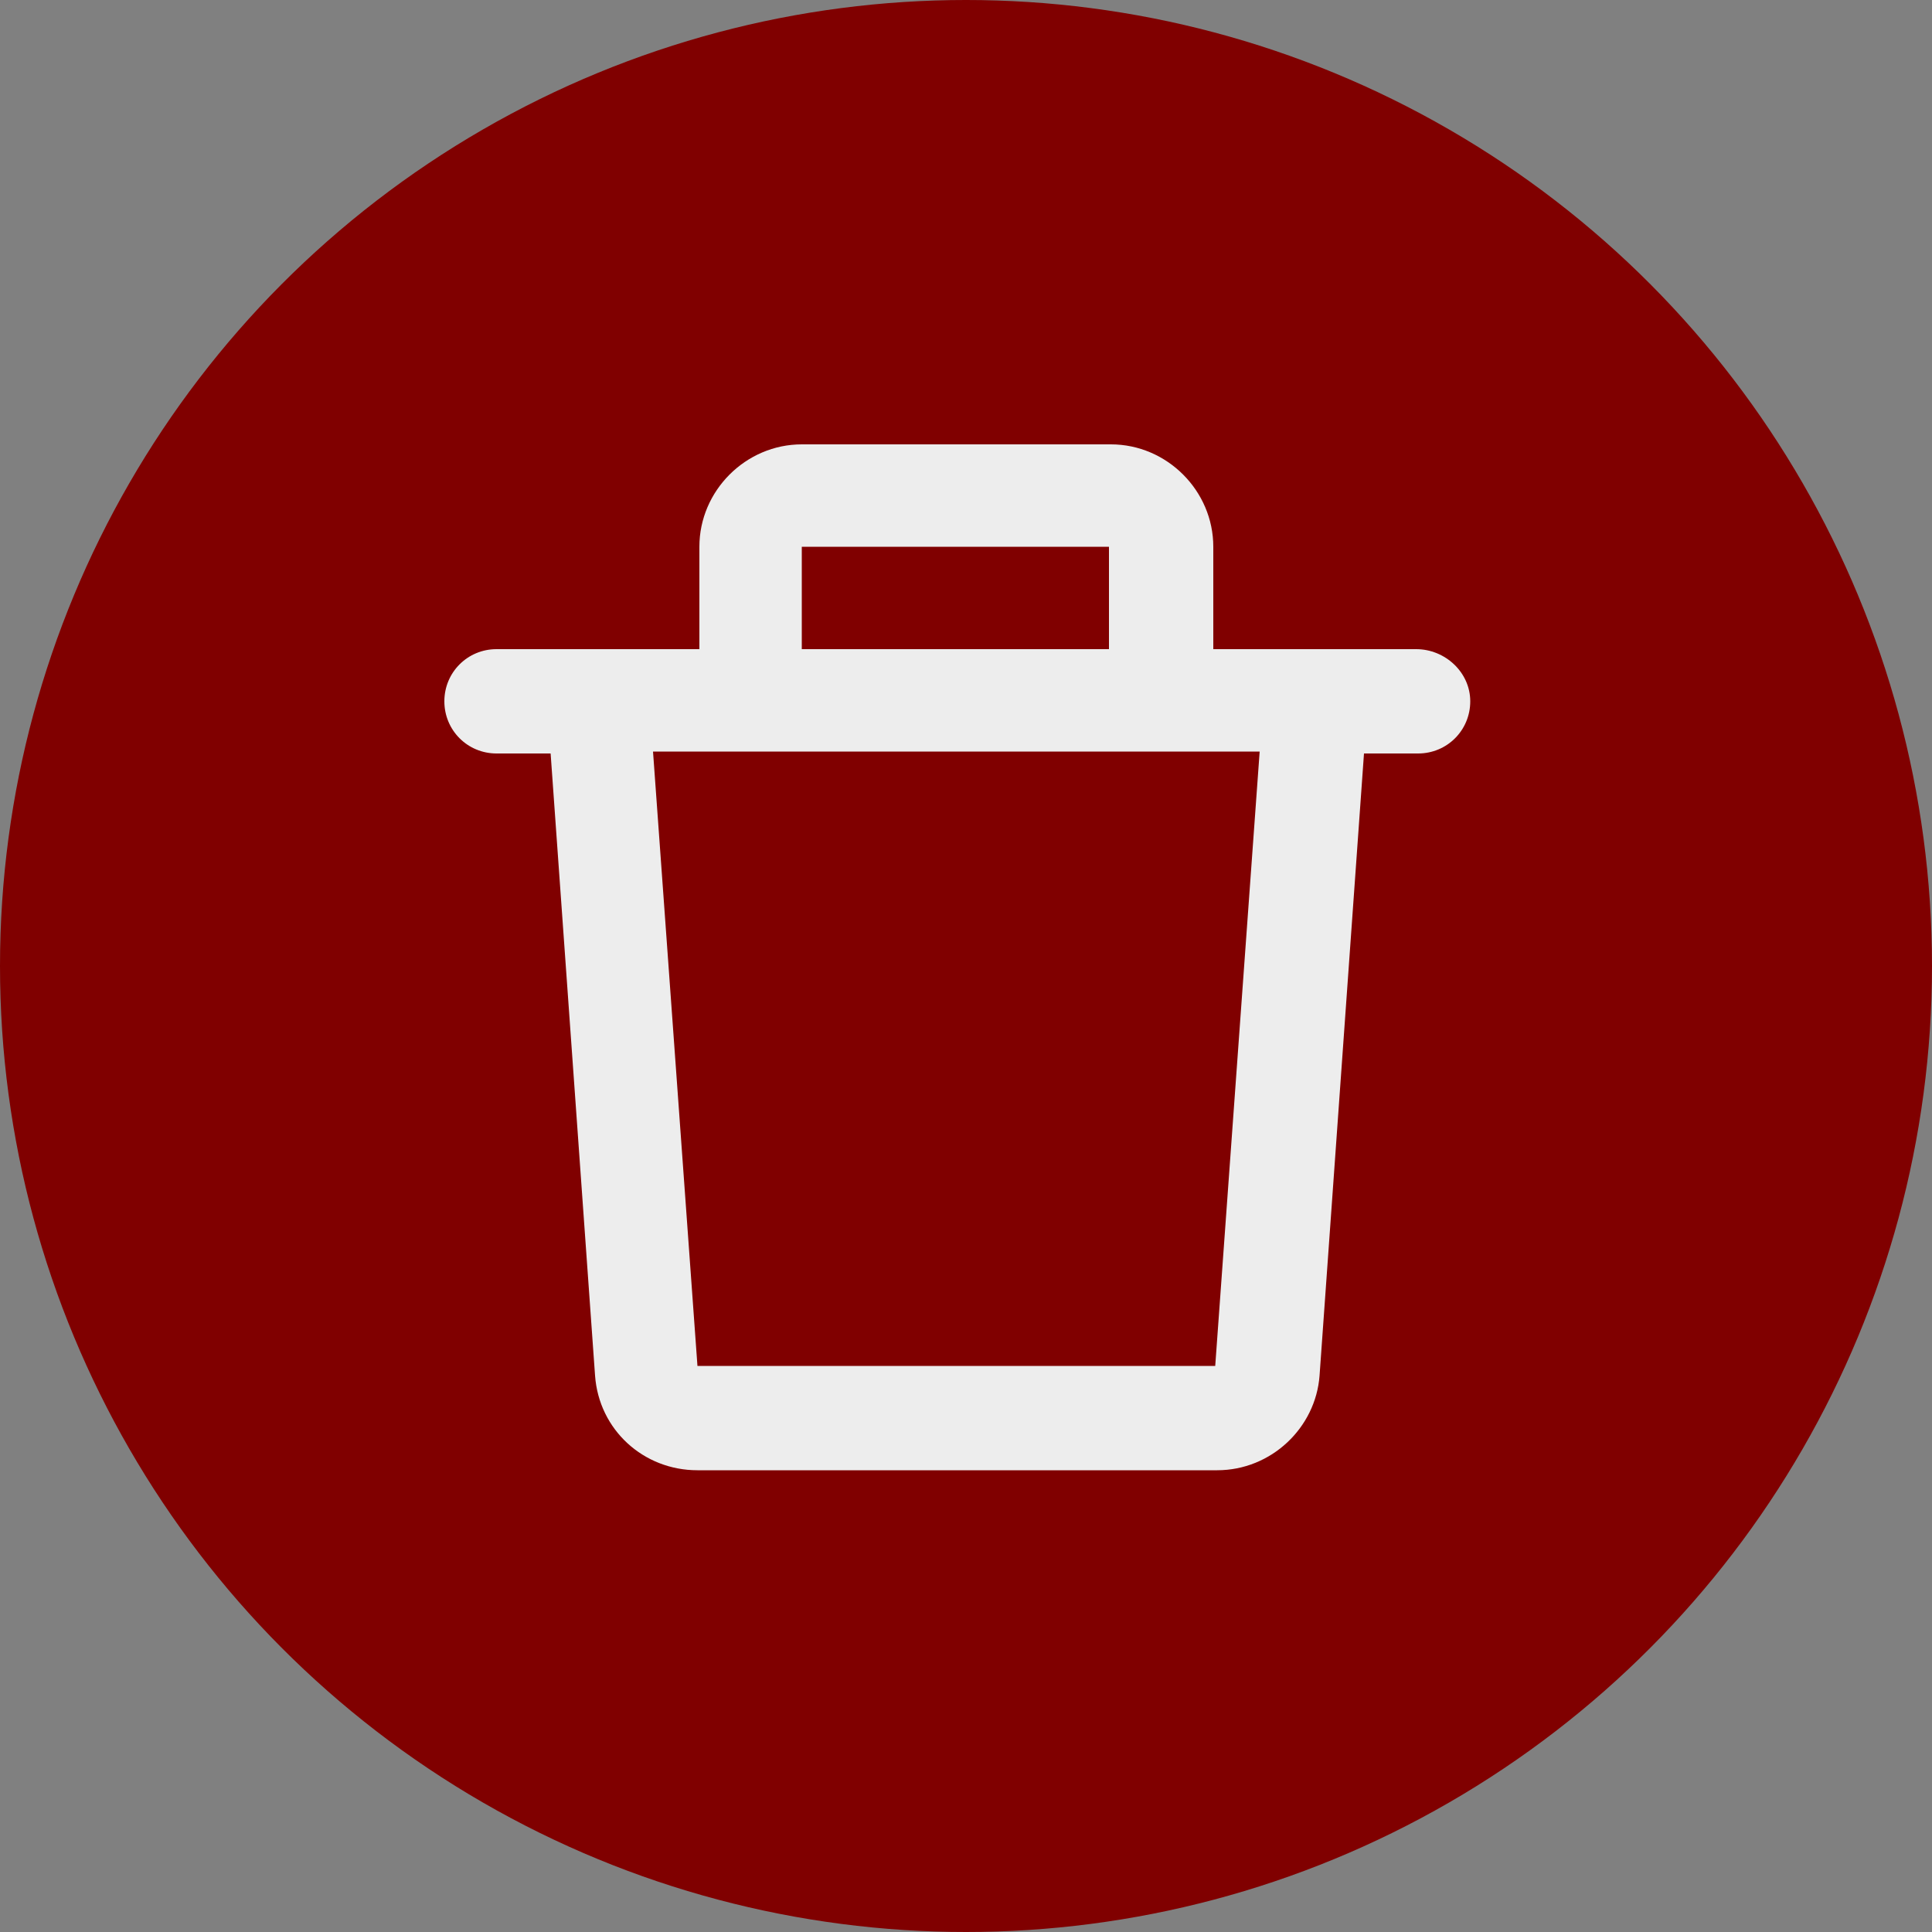
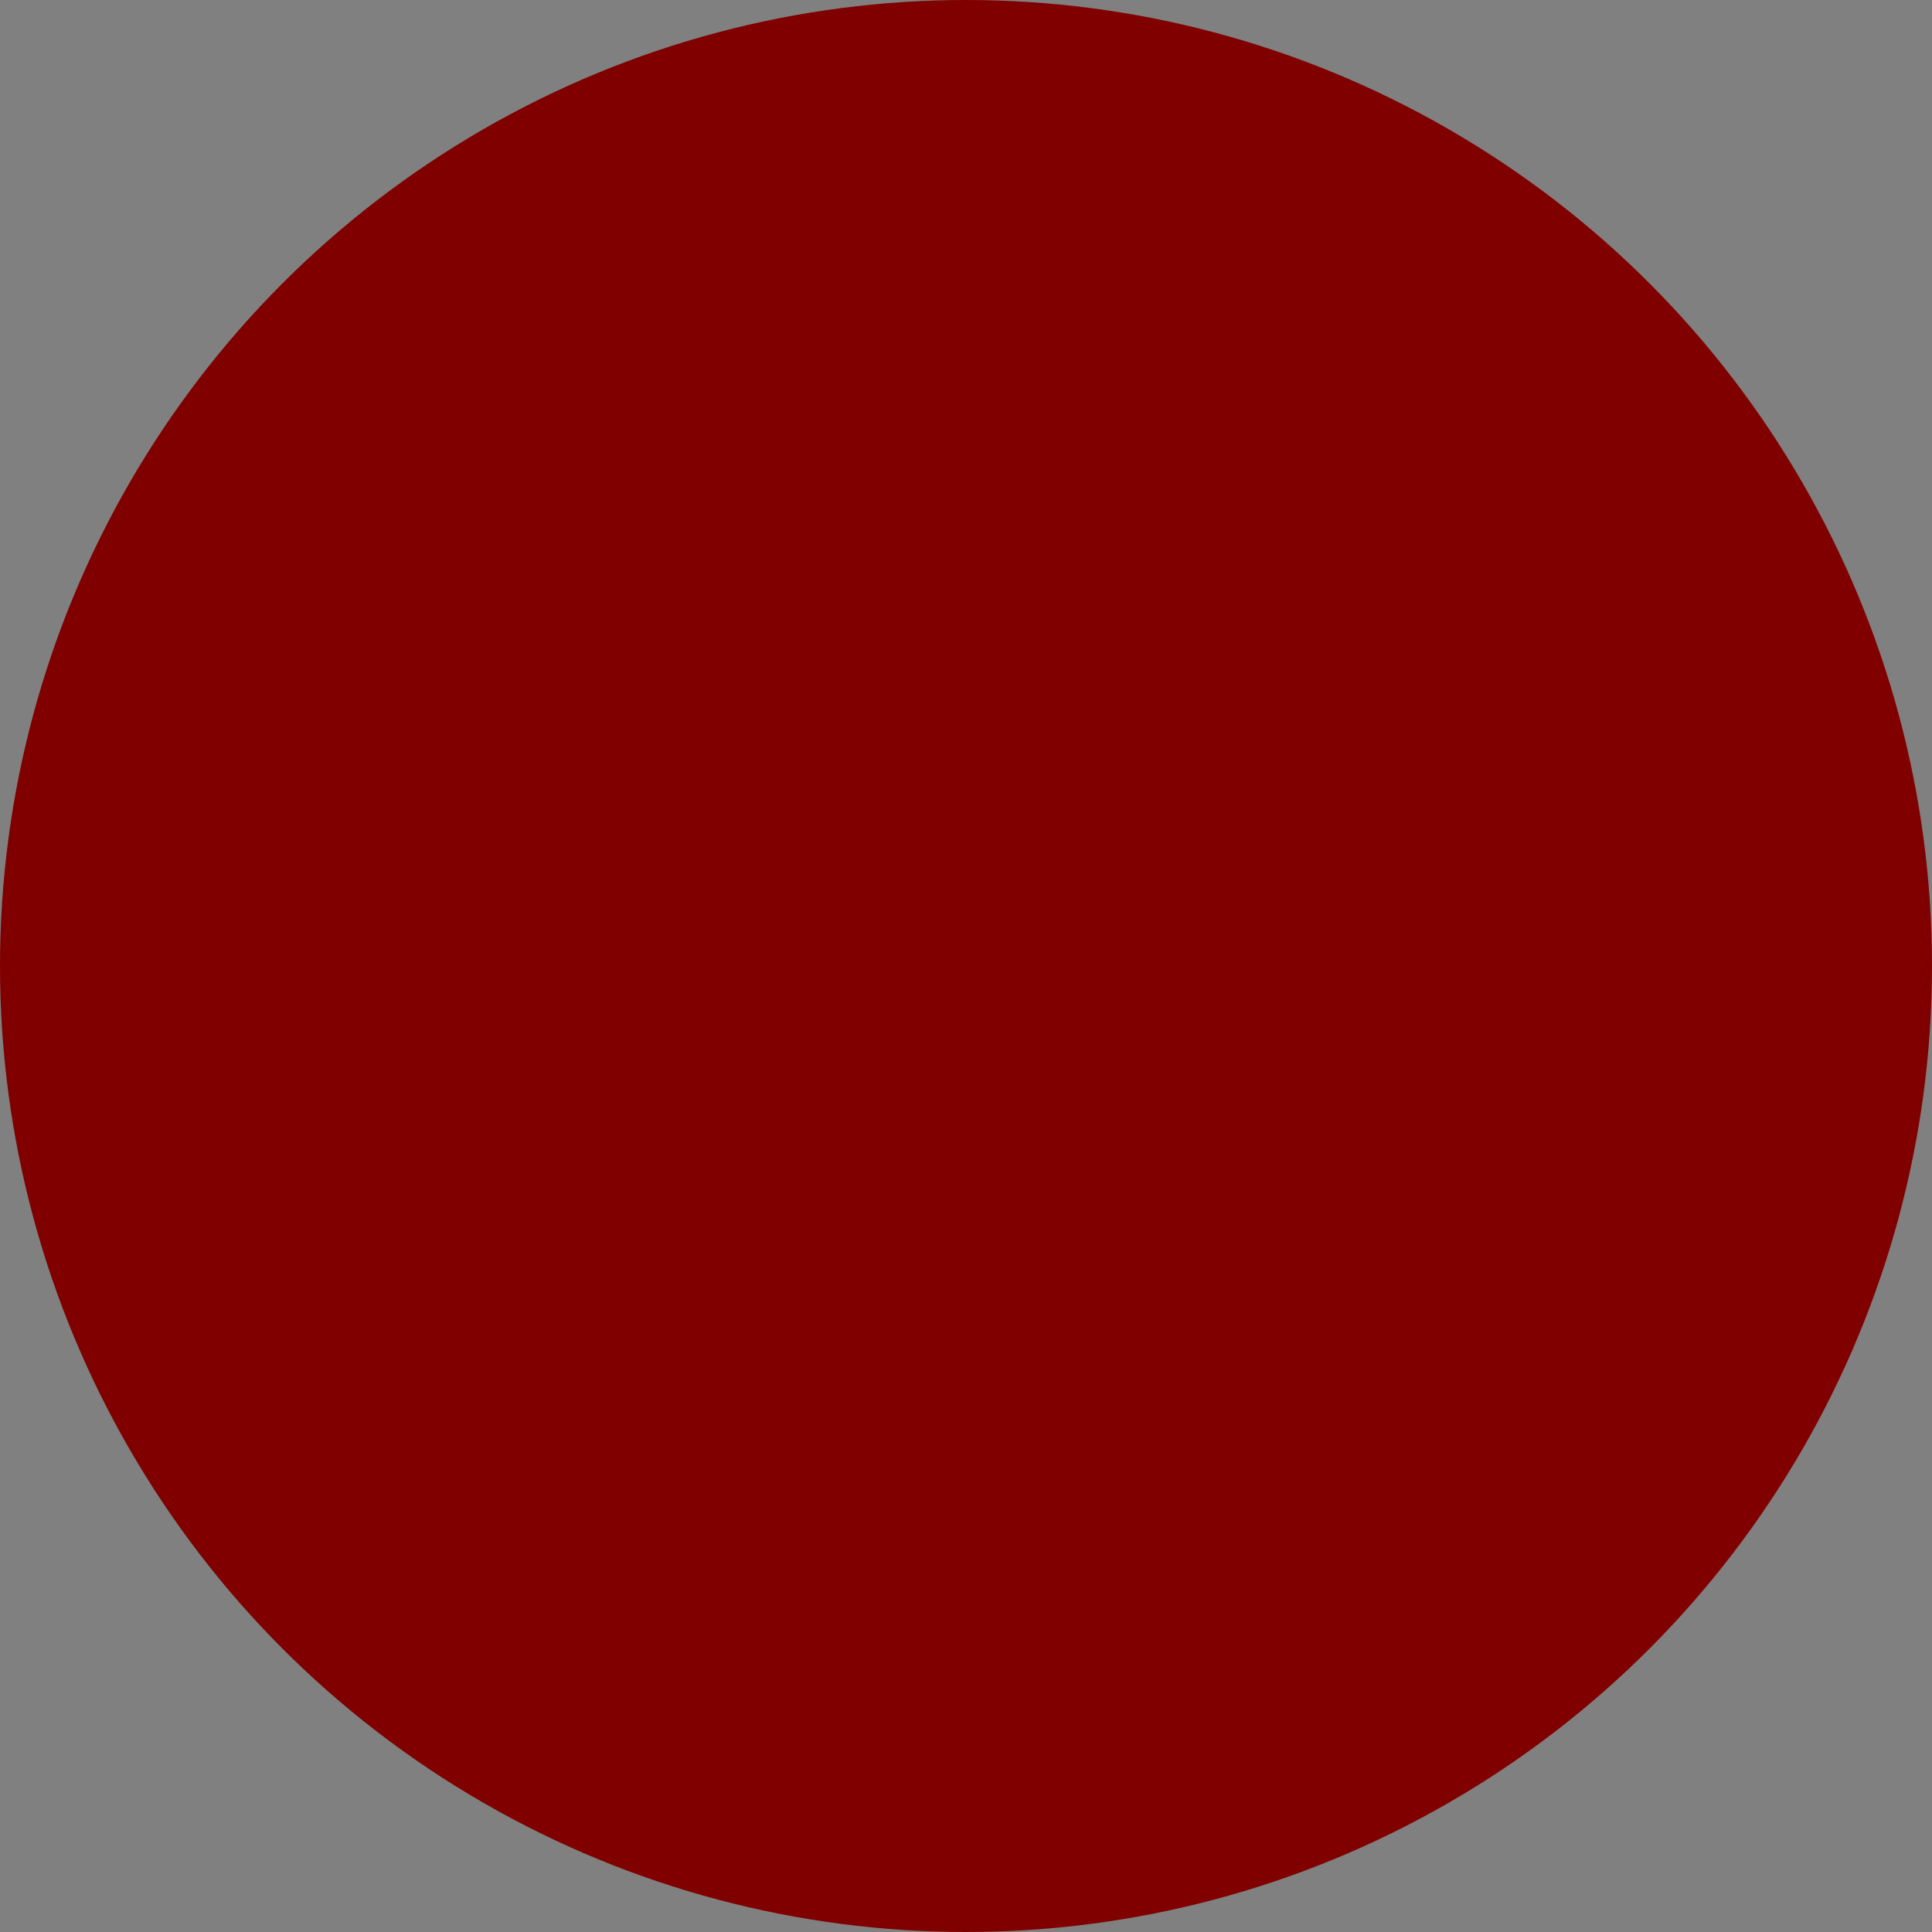
<svg xmlns="http://www.w3.org/2000/svg" viewBox="0 0 100 100">
  <rect x="0" y="0" width="100" height="100" fill="#808080" stroke="none" />
  <path fill="transparent" d="M88.7,100H11.3C5,100,0,95,0,88.7V11.3C0,5,5,0,11.3,0h77.5C95,0,100,5,100,11.3v77.5C100,95,95,100,88.7,100z" />
  <circle fill="#800000" cx="50" cy="50" r="50" />
-   <path fill="#EDEDED" d="M73.3,33.6H62.8v-5.3c0-2.9-2.4-5.3-5.3-5.3H41.5c-2.9,0-5.3,2.4-5.3,5.3v5.3H25.7c-1.5,0-2.7,1.2-2.7,2.7 s1.2,2.7,2.7,2.7h2.8l2.3,32.2c0.2,2.8,2.5,4.9,5.3,4.9h26.9c2.8,0,5.1-2.2,5.3-4.9l2.3-32.2h2.8c1.5,0,2.7-1.2,2.7-2.7 S74.8,33.6,73.3,33.6z M41.5,28.3h15.9v5.3H41.5V28.3z M62.9,70.7H36.1l-2.3-31.8h31.4L62.9,70.7z" />
</svg>